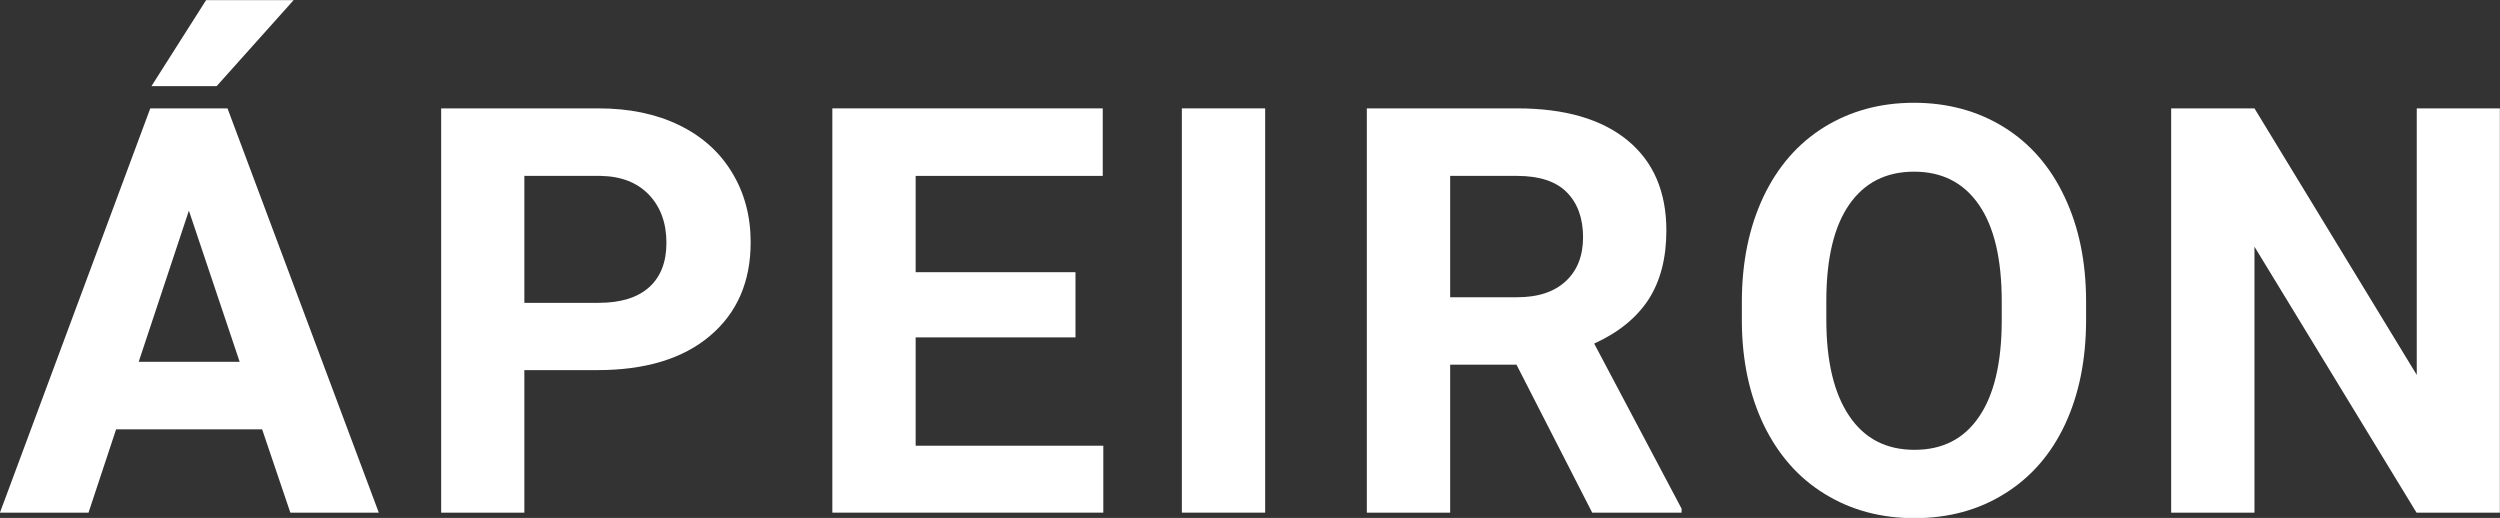
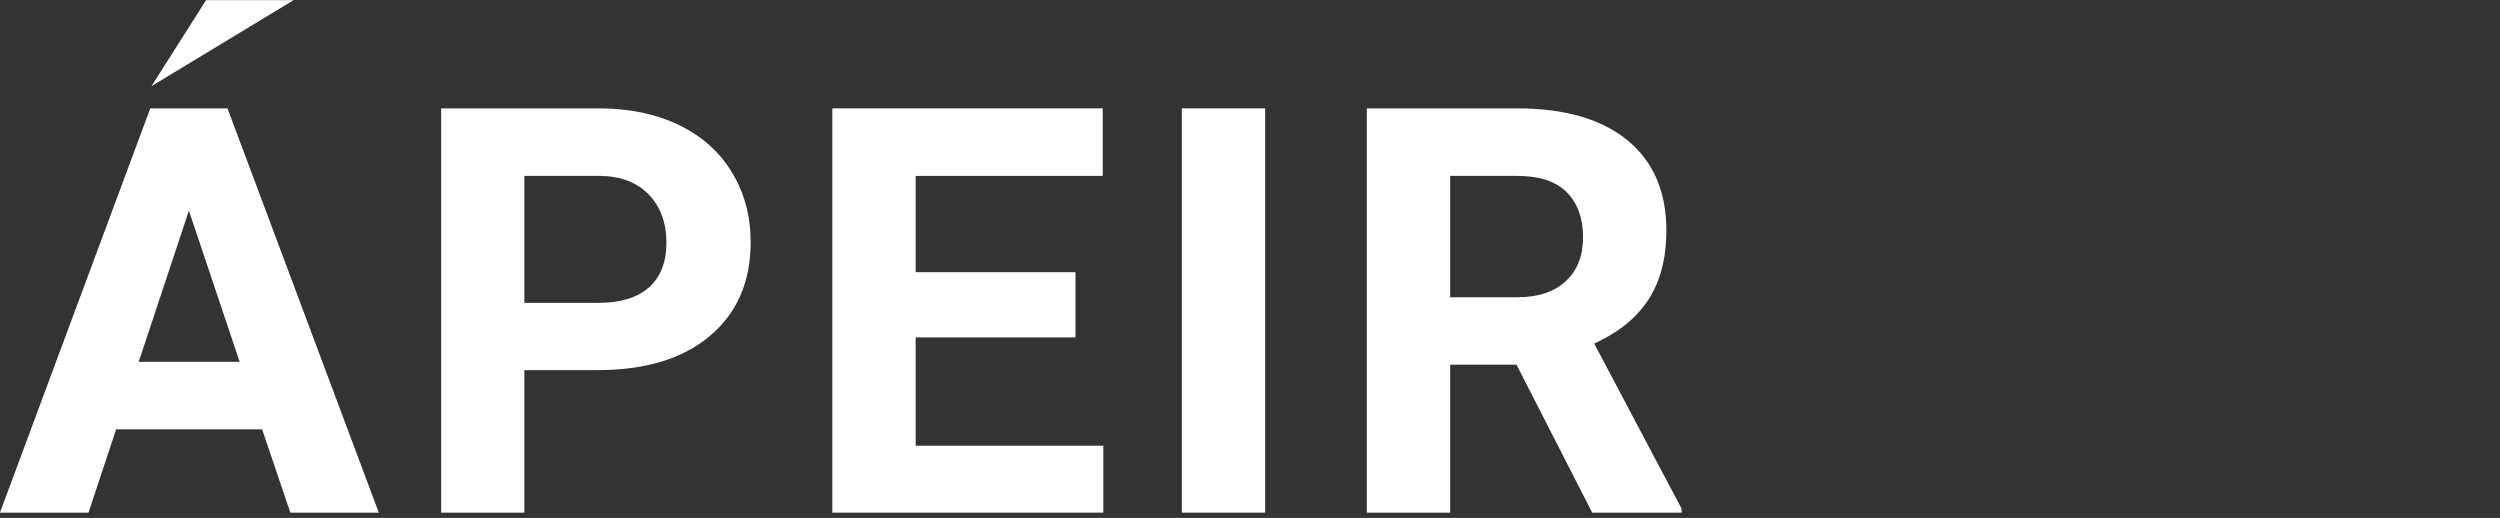
<svg xmlns="http://www.w3.org/2000/svg" zoomAndPan="magnify" preserveAspectRatio="xMidYMid meet" version="1.0" viewBox="34.69 66.71 83.46 17.29">
  <rect x="34.69" y="66.71" width="83.46" height="17.29" fill="#333333" stroke="none" />
-   <path fill="#ffffff" d="M 43.441 81.043 L 38.566 81.043 L 37.645 83.824 L 34.688 83.824 L 39.707 70.328 L 42.285 70.328 L 47.336 83.824 L 44.383 83.824 Z M 39.32 78.789 L 42.691 78.789 L 40.996 73.742 Z M 41.57 66.715 L 44.492 66.715 L 41.922 69.586 L 39.746 69.586 Z M 41.57 66.715 " fill-opacity="1" fill-rule="nonzero" />
+   <path fill="#ffffff" d="M 43.441 81.043 L 38.566 81.043 L 37.645 83.824 L 34.688 83.824 L 39.707 70.328 L 42.285 70.328 L 47.336 83.824 L 44.383 83.824 Z M 39.32 78.789 L 42.691 78.789 L 40.996 73.742 Z M 41.57 66.715 L 44.492 66.715 L 39.746 69.586 Z M 41.57 66.715 " fill-opacity="1" fill-rule="nonzero" />
  <path fill="#ffffff" d="M 52.195 79.066 L 52.195 83.824 L 49.418 83.824 L 49.418 70.328 L 54.676 70.328 C 55.691 70.328 56.586 70.512 57.352 70.883 C 58.121 71.254 58.715 71.785 59.125 72.465 C 59.543 73.148 59.75 73.926 59.75 74.797 C 59.75 76.117 59.297 77.16 58.387 77.926 C 57.484 78.688 56.23 79.066 54.633 79.066 Z M 52.195 76.82 L 54.676 76.82 C 55.414 76.82 55.973 76.645 56.359 76.301 C 56.746 75.953 56.938 75.457 56.938 74.816 C 56.938 74.152 56.742 73.621 56.355 73.211 C 55.965 72.805 55.43 72.594 54.742 72.582 L 52.195 72.582 Z M 52.195 76.82 " fill-opacity="1" fill-rule="nonzero" />
  <path fill="#ffffff" d="M 70.594 77.973 L 65.258 77.973 L 65.258 81.59 L 71.523 81.59 L 71.523 83.824 L 62.477 83.824 L 62.477 70.328 L 71.504 70.328 L 71.504 72.582 L 65.258 72.582 L 65.258 75.797 L 70.594 75.797 Z M 70.594 77.973 " fill-opacity="1" fill-rule="nonzero" />
  <path fill="#ffffff" d="M 74.145 70.328 L 76.926 70.328 L 76.926 83.824 L 74.145 83.824 Z M 74.145 70.328 " fill-opacity="1" fill-rule="nonzero" />
  <path fill="#ffffff" d="M 85.316 78.883 L 83.102 78.883 L 83.102 83.824 L 80.32 83.824 L 80.32 70.328 L 85.336 70.328 C 86.926 70.328 88.156 70.684 89.023 71.395 C 89.887 72.105 90.32 73.109 90.32 74.406 C 90.32 75.328 90.121 76.094 89.723 76.711 C 89.32 77.324 88.719 77.812 87.91 78.18 L 90.828 83.691 L 90.828 83.824 L 87.844 83.824 Z M 83.102 76.633 L 85.344 76.633 C 86.039 76.633 86.578 76.453 86.961 76.098 C 87.344 75.742 87.539 75.254 87.539 74.629 C 87.539 73.996 87.355 73.492 86.996 73.129 C 86.637 72.766 86.082 72.582 85.336 72.582 L 83.102 72.582 Z M 83.102 76.633 " fill-opacity="1" fill-rule="nonzero" />
-   <path fill="#ffffff" d="M 104.332 77.383 C 104.332 78.711 104.098 79.875 103.629 80.879 C 103.16 81.879 102.488 82.648 101.613 83.191 C 100.738 83.738 99.734 84.008 98.605 84.008 C 97.484 84.008 96.488 83.742 95.613 83.203 C 94.734 82.668 94.059 81.898 93.574 80.902 C 93.094 79.902 92.848 78.754 92.84 77.457 L 92.84 76.789 C 92.84 75.461 93.082 74.293 93.559 73.281 C 94.039 72.27 94.715 71.496 95.59 70.953 C 96.465 70.414 97.461 70.141 98.586 70.141 C 99.711 70.141 100.711 70.414 101.586 70.953 C 102.461 71.496 103.137 72.27 103.613 73.281 C 104.094 74.293 104.332 75.457 104.332 76.781 Z M 101.516 76.773 C 101.516 75.355 101.262 74.281 100.754 73.547 C 100.25 72.812 99.527 72.441 98.59 72.441 C 97.656 72.441 96.938 72.805 96.43 73.531 C 95.922 74.258 95.664 75.32 95.66 76.727 L 95.66 77.383 C 95.66 78.758 95.91 79.828 96.418 80.586 C 96.926 81.348 97.652 81.727 98.605 81.727 C 99.539 81.727 100.254 81.363 100.754 80.629 C 101.258 79.898 101.512 78.832 101.516 77.43 Z M 101.516 76.773 " fill-opacity="1" fill-rule="nonzero" />
-   <path fill="#ffffff" d="M 118.145 83.824 L 115.363 83.824 L 109.953 74.945 L 109.953 83.824 L 107.172 83.824 L 107.172 70.328 L 109.953 70.328 L 115.371 79.227 L 115.371 70.328 L 118.145 70.328 Z M 118.145 83.824 " fill-opacity="1" fill-rule="nonzero" />
</svg>